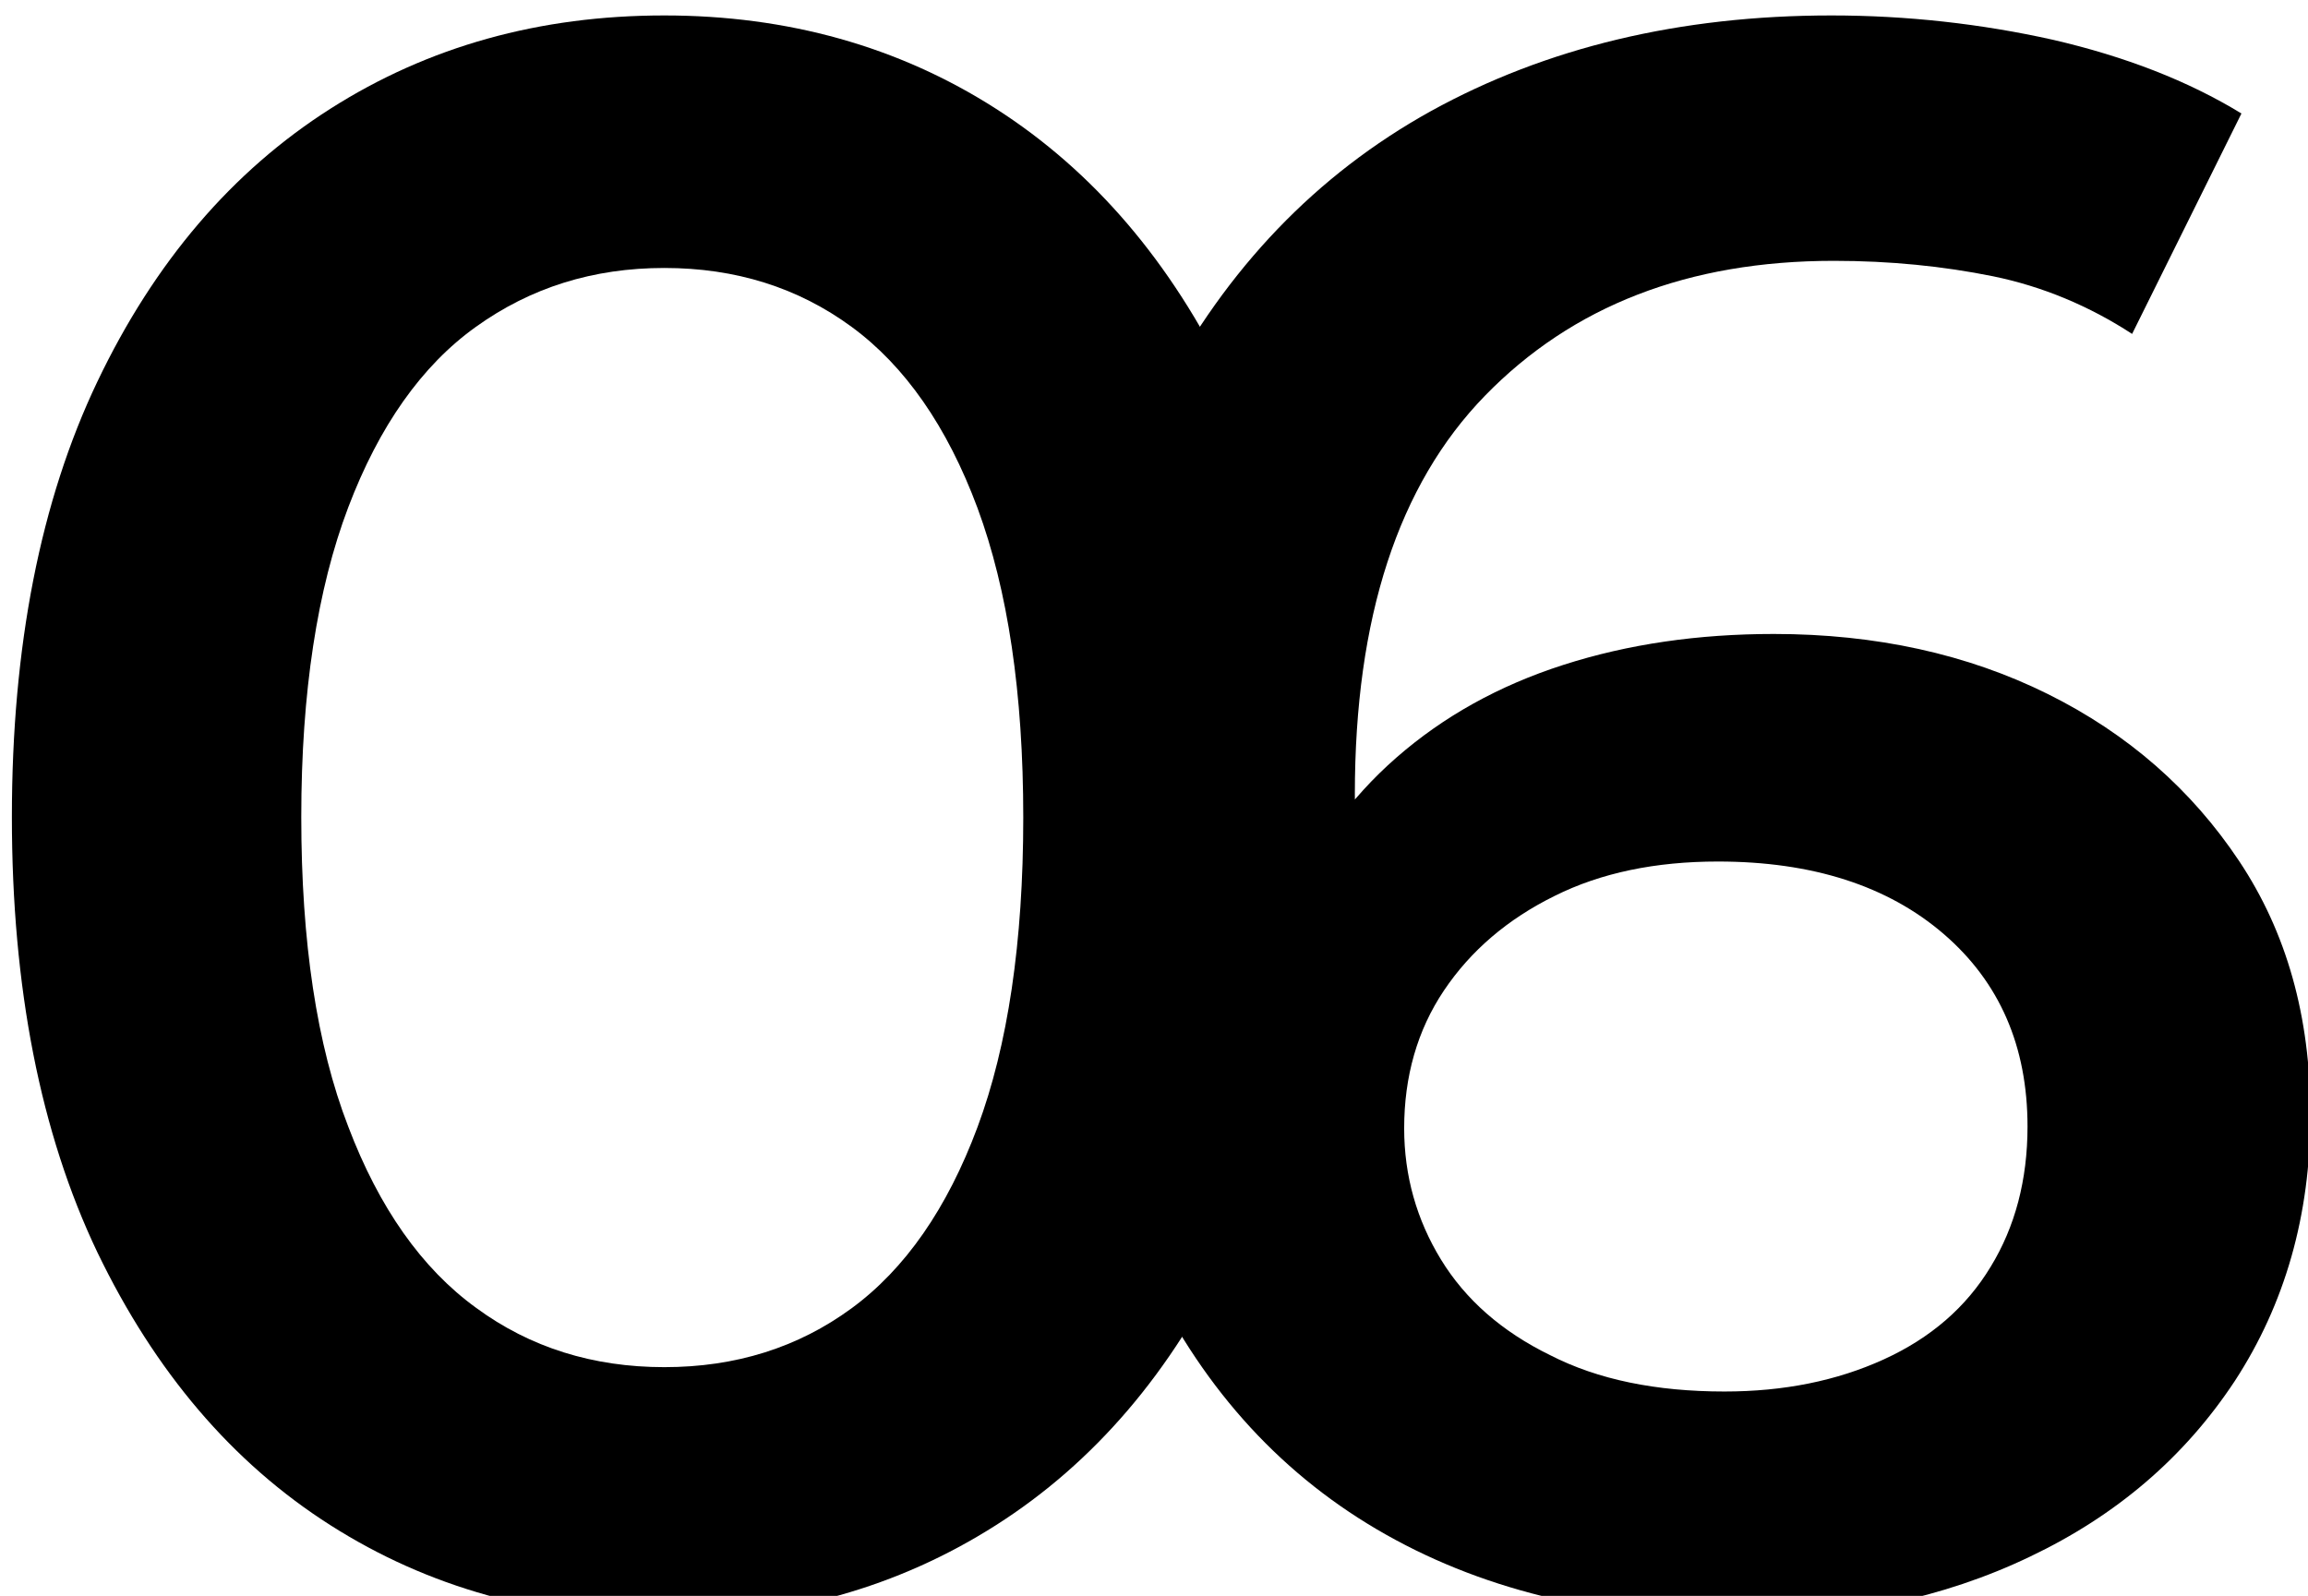
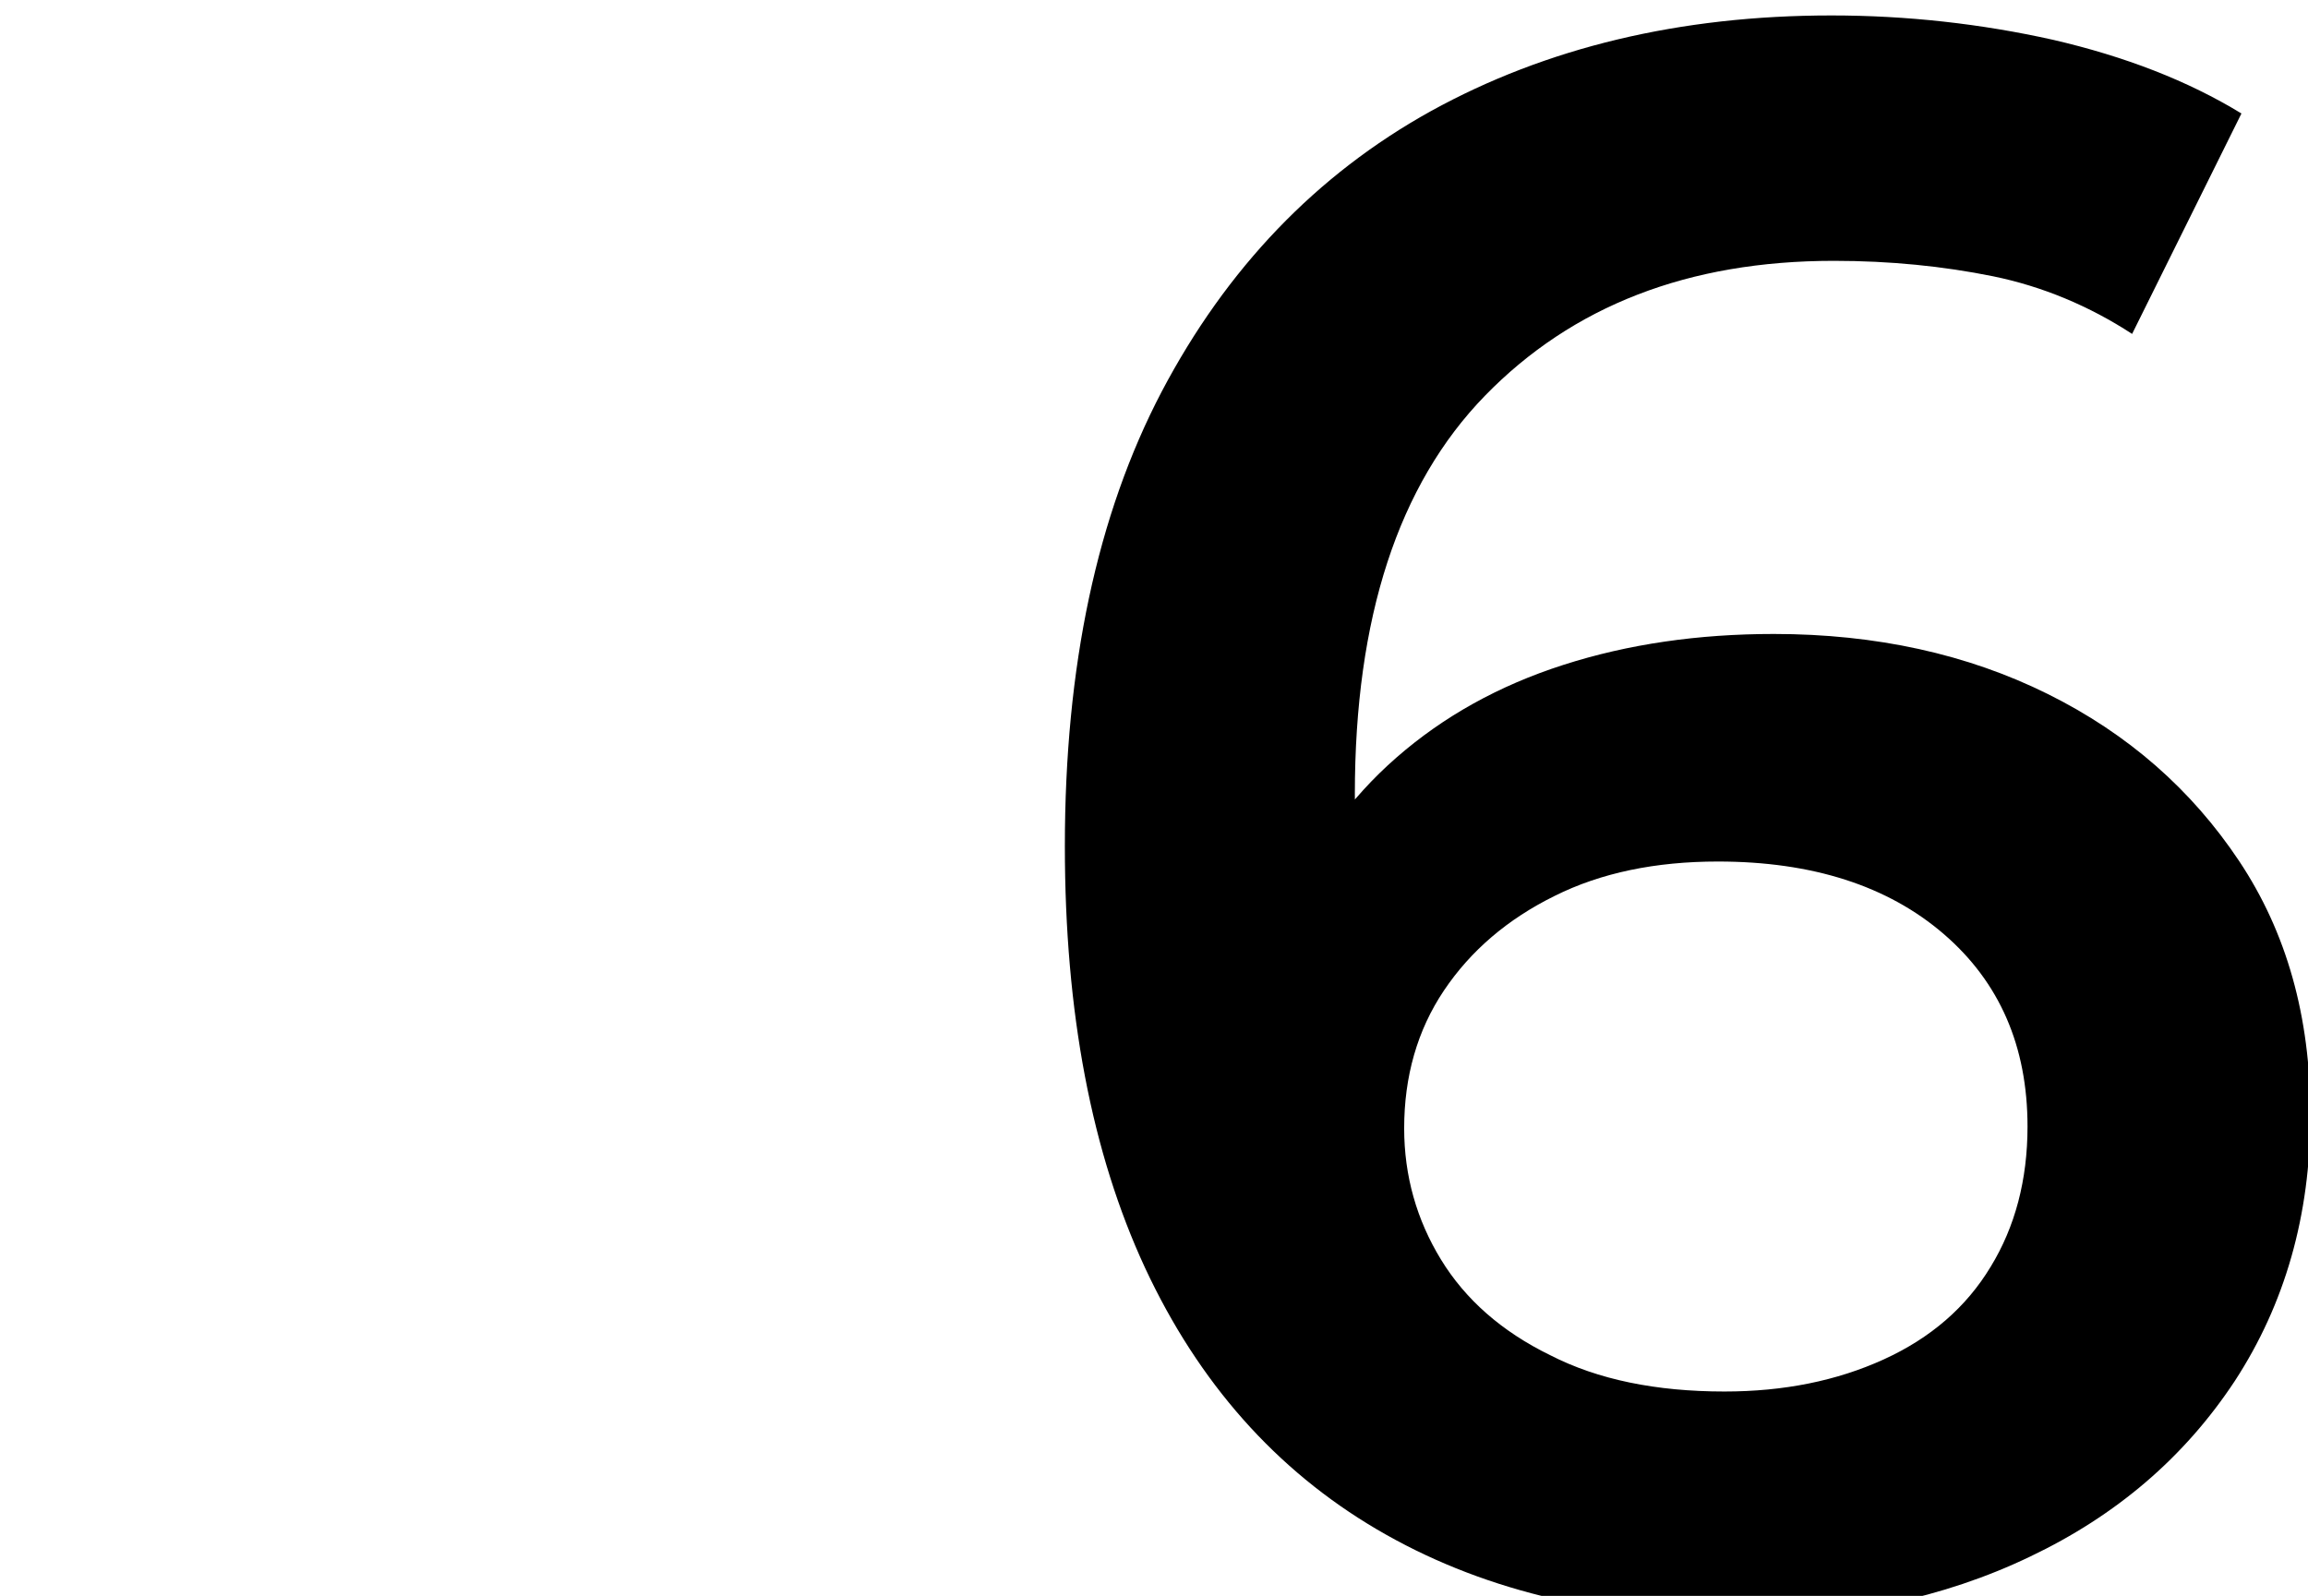
<svg xmlns="http://www.w3.org/2000/svg" id="Layer_1" x="0px" y="0px" viewBox="0 0 388.4 268.6" style="enable-background:new 0 0 388.4 268.6;" xml:space="preserve">
  <g>
    <g>
-       <path d="M111.8,272.4c-21,0-39.7-5.2-56.2-15.7c-16.5-10.5-29.5-25.8-39.2-45.9C6.8,190.7,2,166.2,2,137.5 c0-28.7,4.8-53.2,14.4-73.3C26,44.1,39.1,28.8,55.6,18.3C72.1,7.8,90.8,2.6,111.8,2.6c20.7,0,39.4,5.2,55.8,15.7 s29.5,25.8,39.2,45.9c9.6,20.1,14.4,44.5,14.4,73.3c0,28.7-4.8,53.2-14.4,73.3c-9.6,20.1-22.7,35.4-39.2,45.9 S132.5,272.4,111.8,272.4z M111.8,230.1c12,0,22.5-3.3,31.5-9.9c9-6.6,16.1-16.8,21.2-30.5c5.1-13.7,7.7-31.1,7.7-52.1 c0-21-2.6-38.3-7.7-52.1c-5.1-13.7-12.2-23.9-21.2-30.5c-9-6.6-19.5-9.9-31.5-9.9c-12,0-22.5,3.3-31.7,9.9 C71,61.5,63.8,71.7,58.6,85.4c-5.2,13.7-7.9,31.1-7.9,52.1c0,21,2.6,38.4,7.9,52.1c5.2,13.7,12.4,23.9,21.5,30.5 C89.2,226.8,99.8,230.1,111.8,230.1z" />
      <path d="M292.4,272.4c-23.5,0-43.7-5-60.7-15c-17-10-30-24.7-39-44c-9-19.4-13.5-43-13.5-71c0-30.2,5.4-55.7,16.3-76.5 c10.9-20.7,26-36.5,45.3-47.2C260.2,8,282.7,2.6,308.2,2.6c12.7,0,25.2,1.4,37.3,4.1c12.1,2.8,22.7,6.9,31.7,12.4l-18.4,37.1 c-7.2-4.7-15.1-8-23.4-9.7c-8.4-1.7-17.3-2.6-26.8-2.6c-24.5,0-44,7.6-58.7,22.7C235.3,81.6,228,104,228,133.7 c0,5,0.2,10.6,0.6,16.9c0.4,6.2,1.4,12.5,3.2,18.7l-15.4-16.1c4.5-10.2,10.7-18.8,18.6-25.7c7.9-6.9,17.2-12.1,28.1-15.6 c10.9-3.5,22.7-5.2,35.4-5.2c17.2,0,32.6,3.4,46.1,10.1c13.5,6.7,24.2,16.1,32.2,28.1c8,12,12,26.2,12,42.7 c0,17-4.3,31.9-12.7,44.8c-8.5,12.9-20,22.7-34.5,29.6C327,269,310.6,272.4,292.4,272.4z M290.2,234.2c10,0,18.9-1.8,26.8-5.4 c7.9-3.6,13.9-8.8,18-15.6c4.1-6.7,6.2-14.6,6.2-23.6c0-13.5-4.7-24.3-14.1-32.4c-9.4-8.1-22.1-12.2-38-12.2 c-10.5,0-19.7,1.9-27.5,5.8c-7.9,3.9-14.1,9.2-18.6,15.9s-6.7,14.5-6.7,23.2c0,8,2.1,15.4,6.2,22.1c4.1,6.7,10.2,12.1,18.4,16.1 C268.9,232.2,278.7,234.2,290.2,234.2z" />
    </g>
  </g>
</svg>